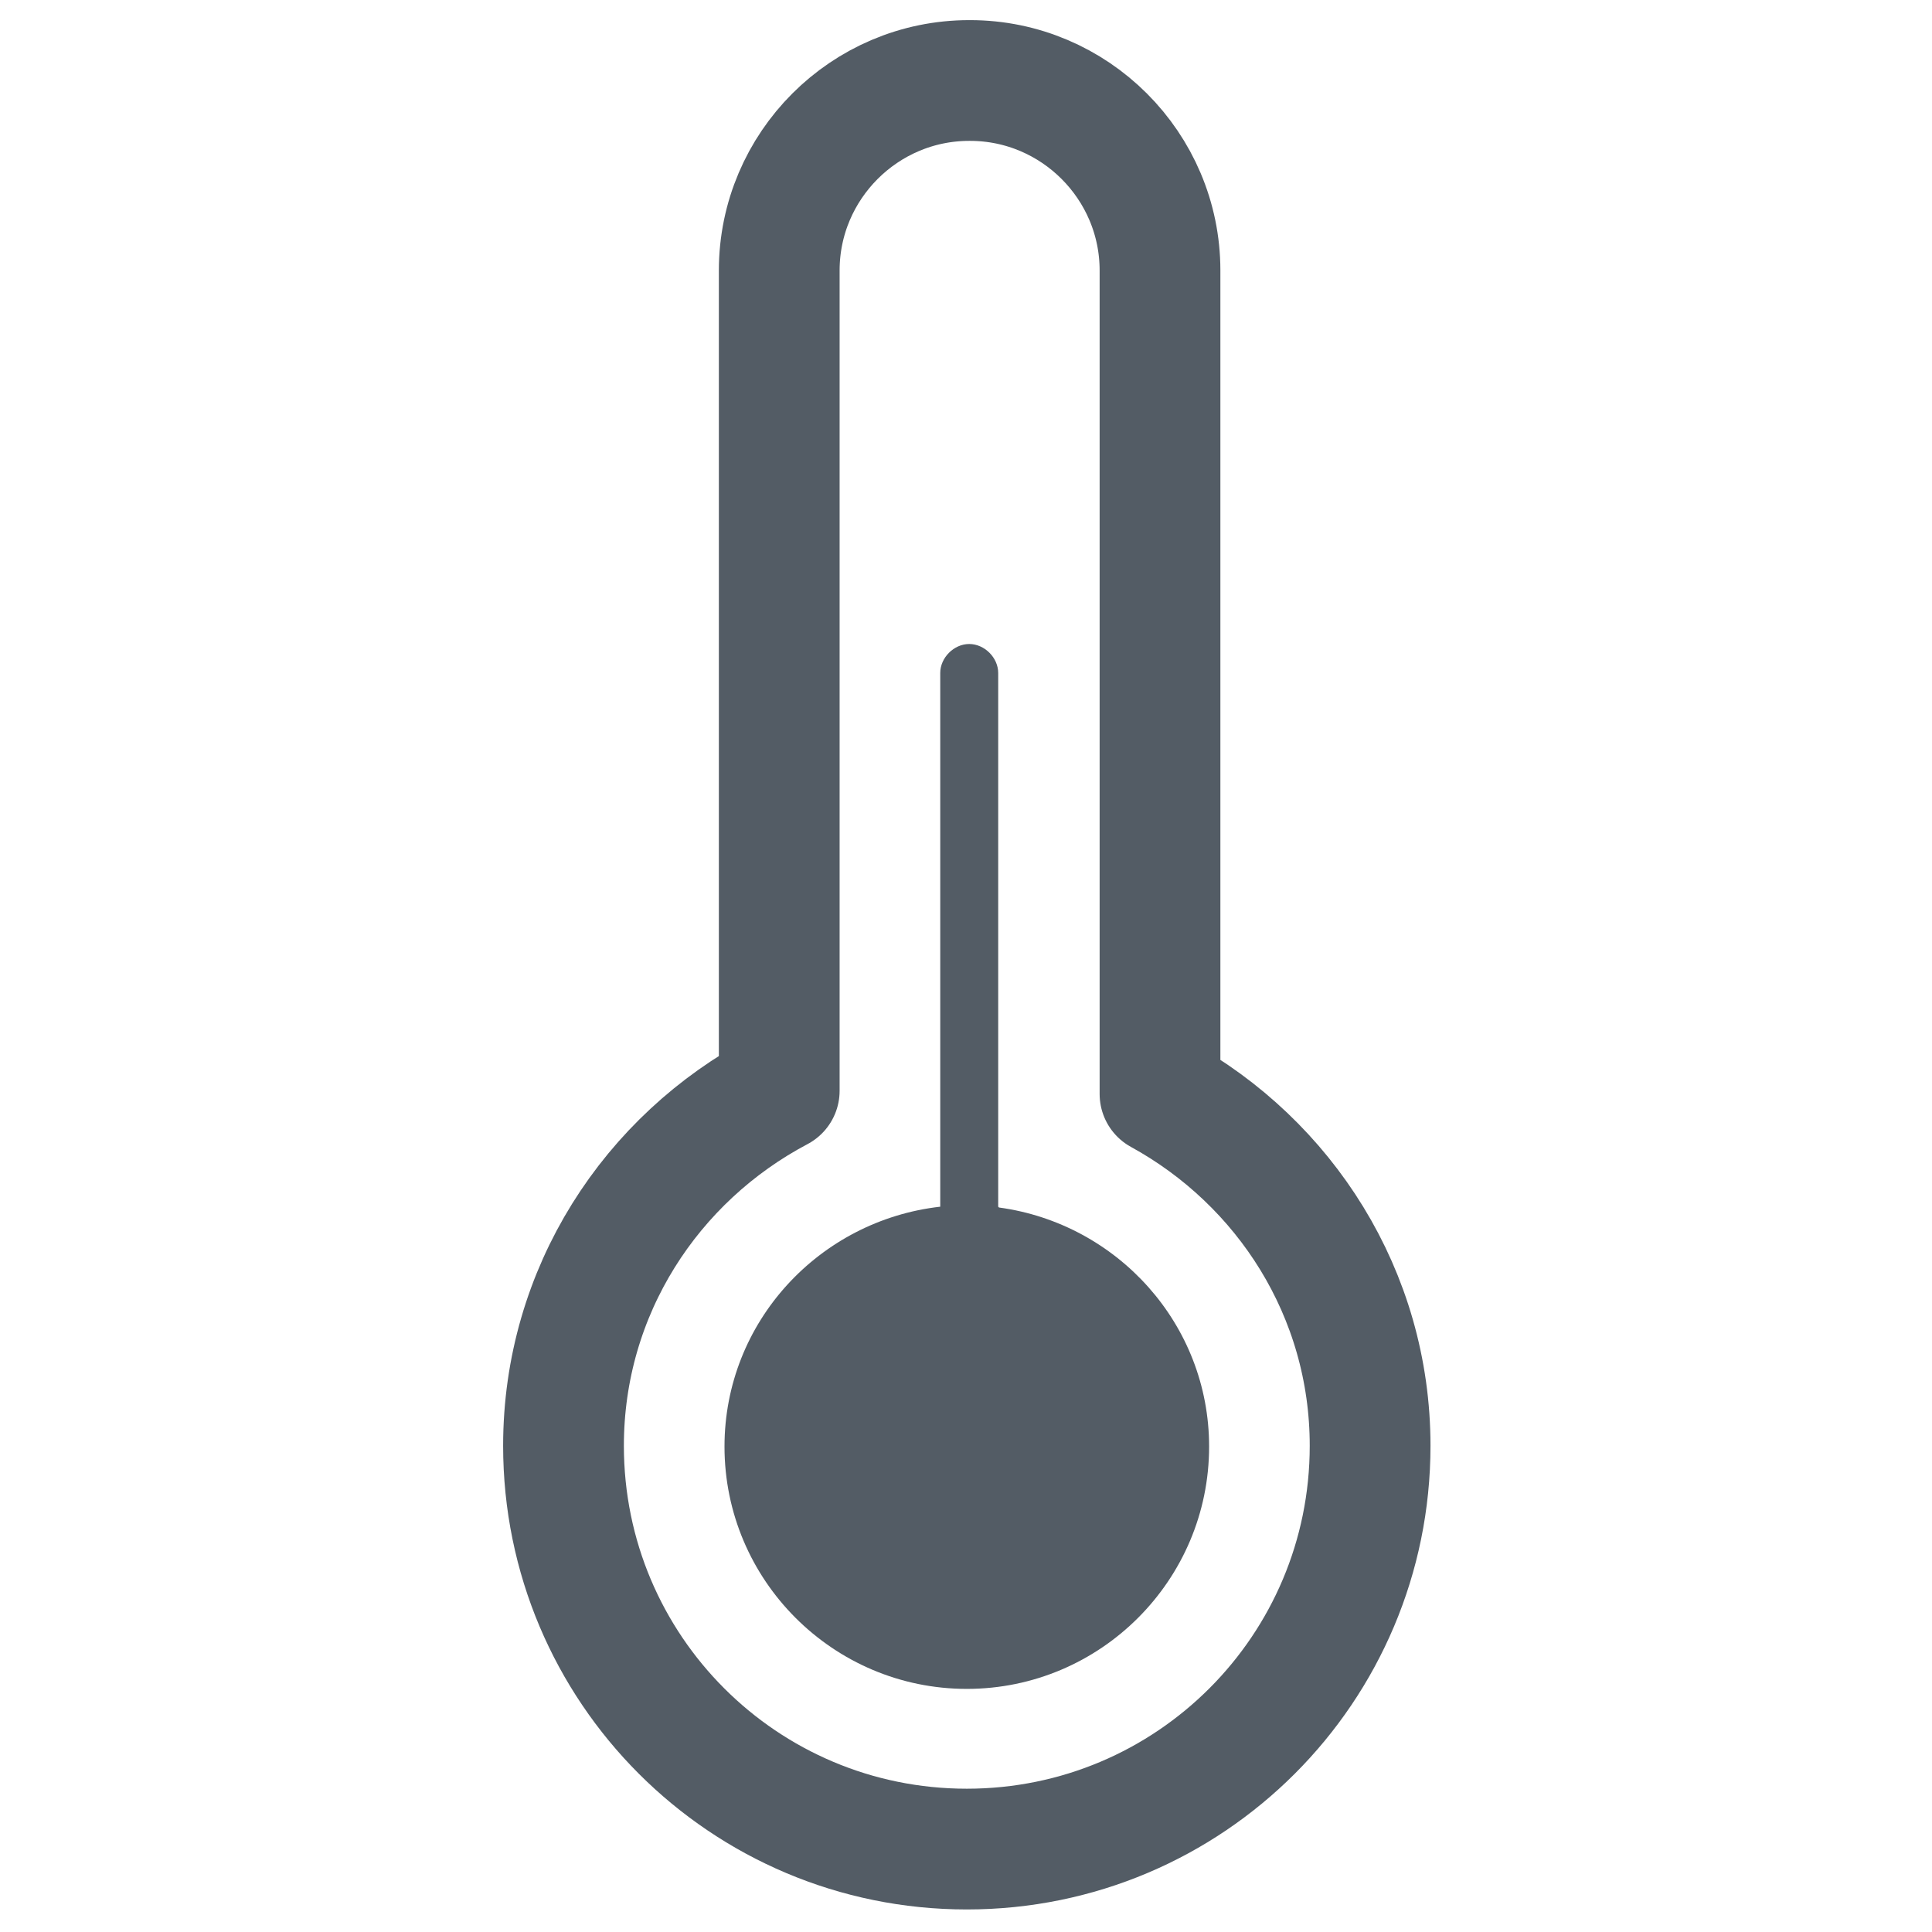
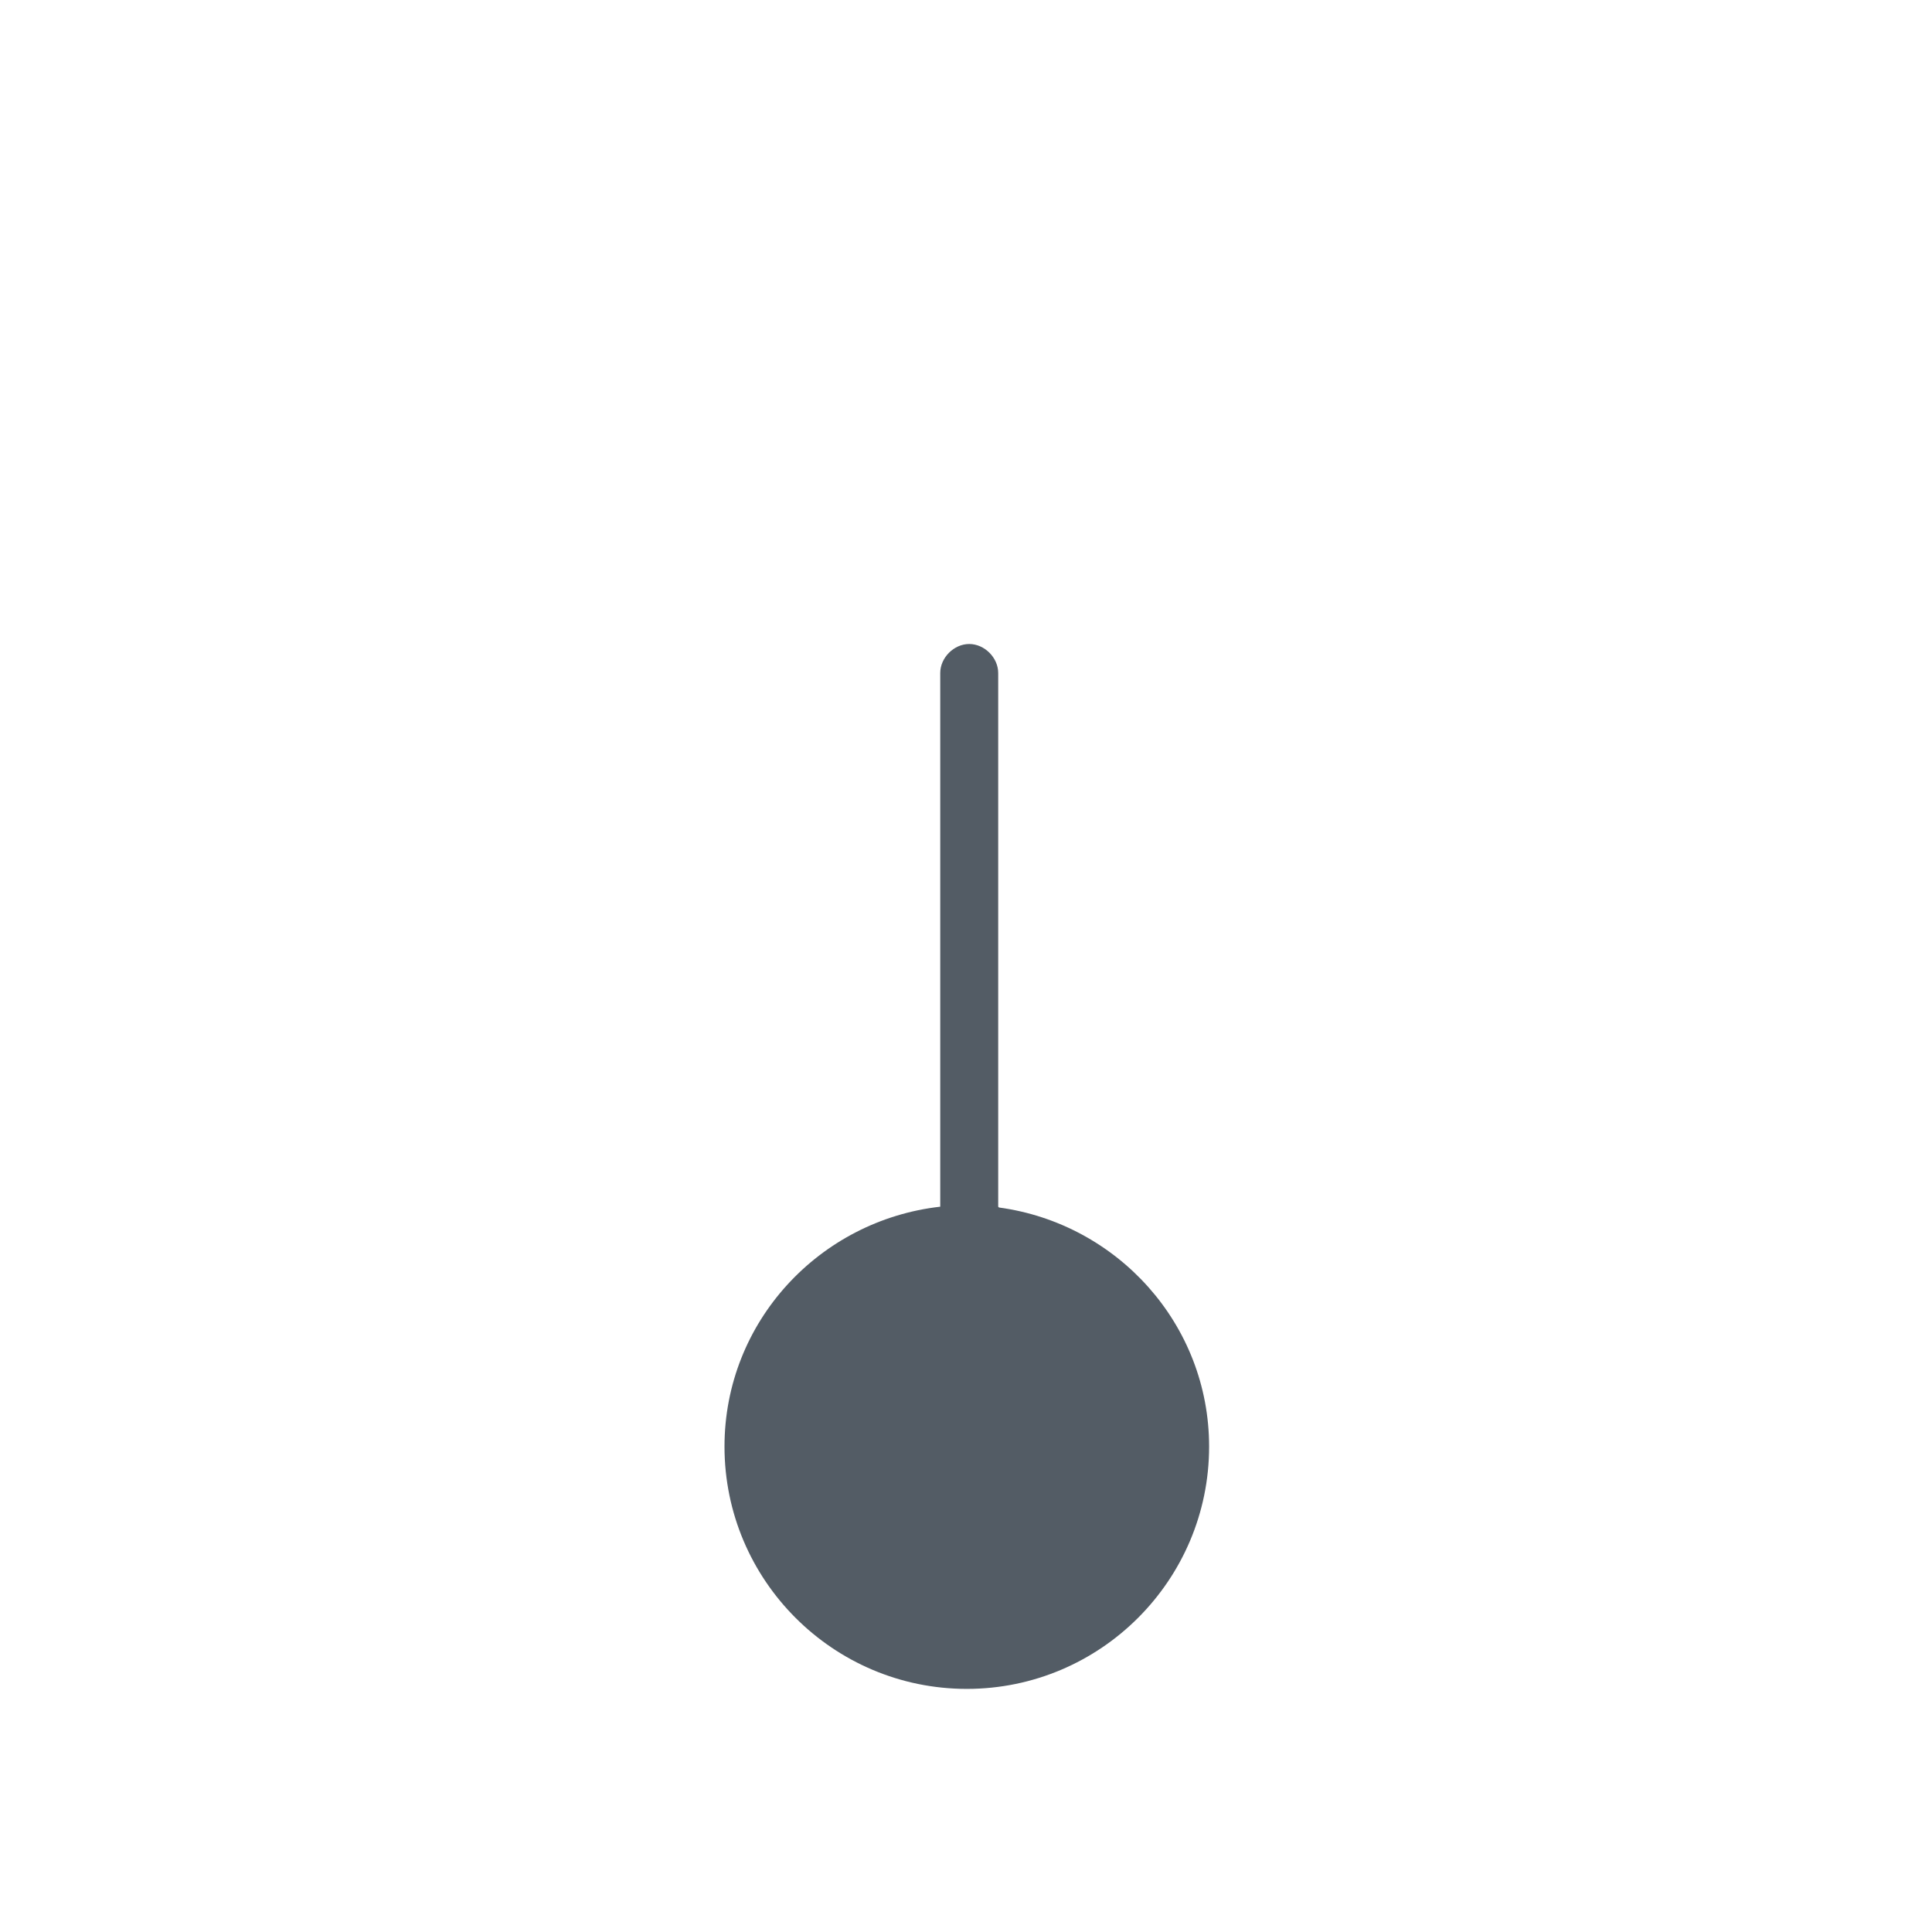
<svg xmlns="http://www.w3.org/2000/svg" width="24" height="24" viewBox="0 0 24 24" fill="none">
-   <path d="M12.04 1C10.74 1 9.68 2.06 9.68 3.36V13.55C8.09 14.39 7 16.04 7 17.96C7 20.73 9.24 22.97 12.01 22.97C14.78 22.97 17.02 20.73 17.02 17.96C17.02 16.07 15.96 14.44 14.41 13.59V3.36C14.41 2.06 13.35 1 12.05 1" stroke="#535C65" stroke-width="1.5" stroke-linecap="round" stroke-linejoin="round" />
  <path d="M12.4 14.99V8.36C12.4 8.17 12.23 8 12.04 8C11.85 8 11.68 8.17 11.68 8.36V14.99C10.18 15.16 9 16.42 9 17.97C9 19.63 10.35 20.98 12.01 20.98C13.67 20.98 15.02 19.63 15.02 17.97C15.02 16.45 13.88 15.2 12.41 15L12.4 14.99Z" fill="#535C65" />
</svg>